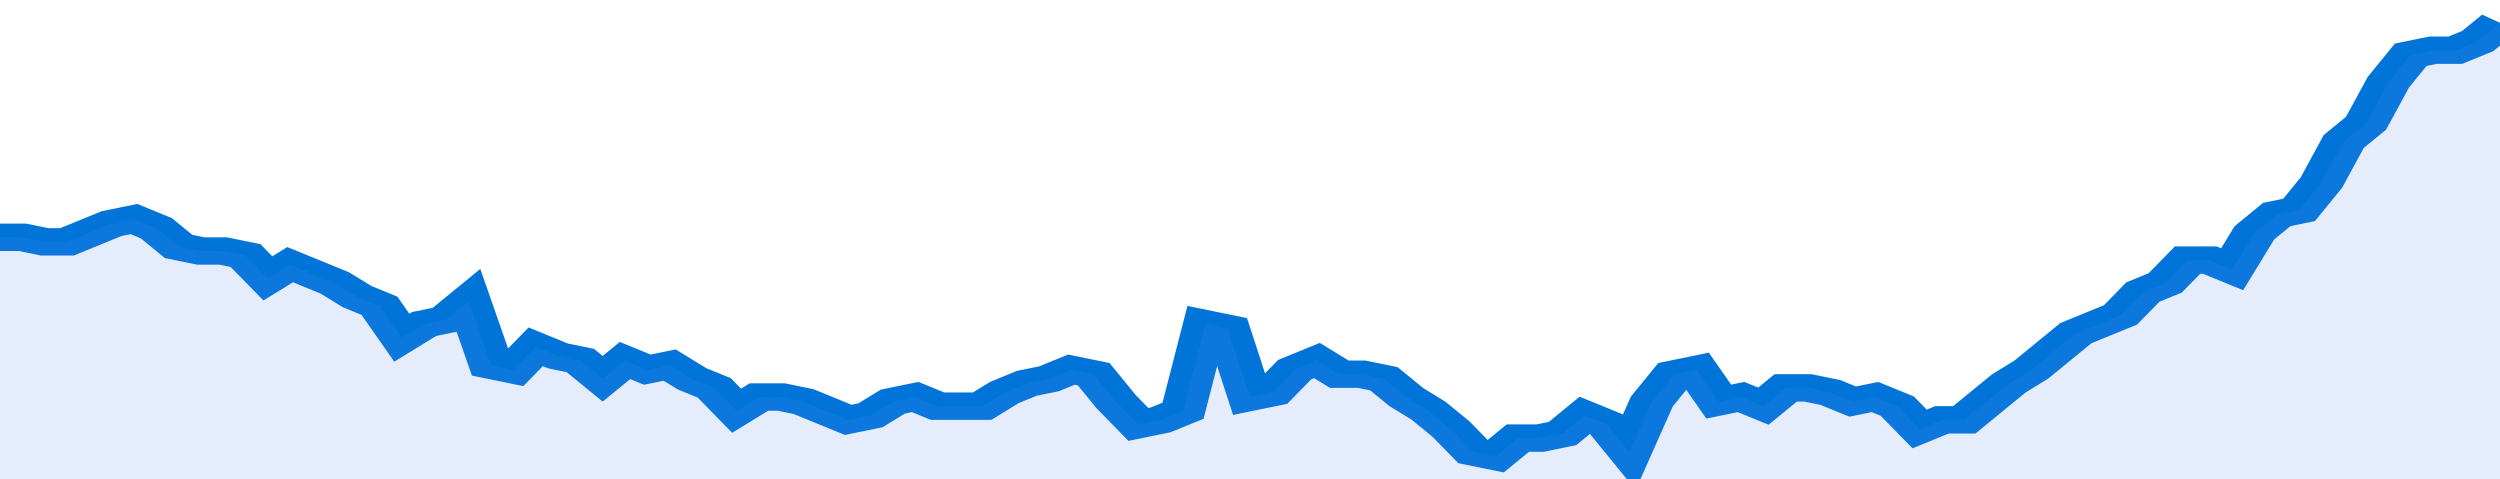
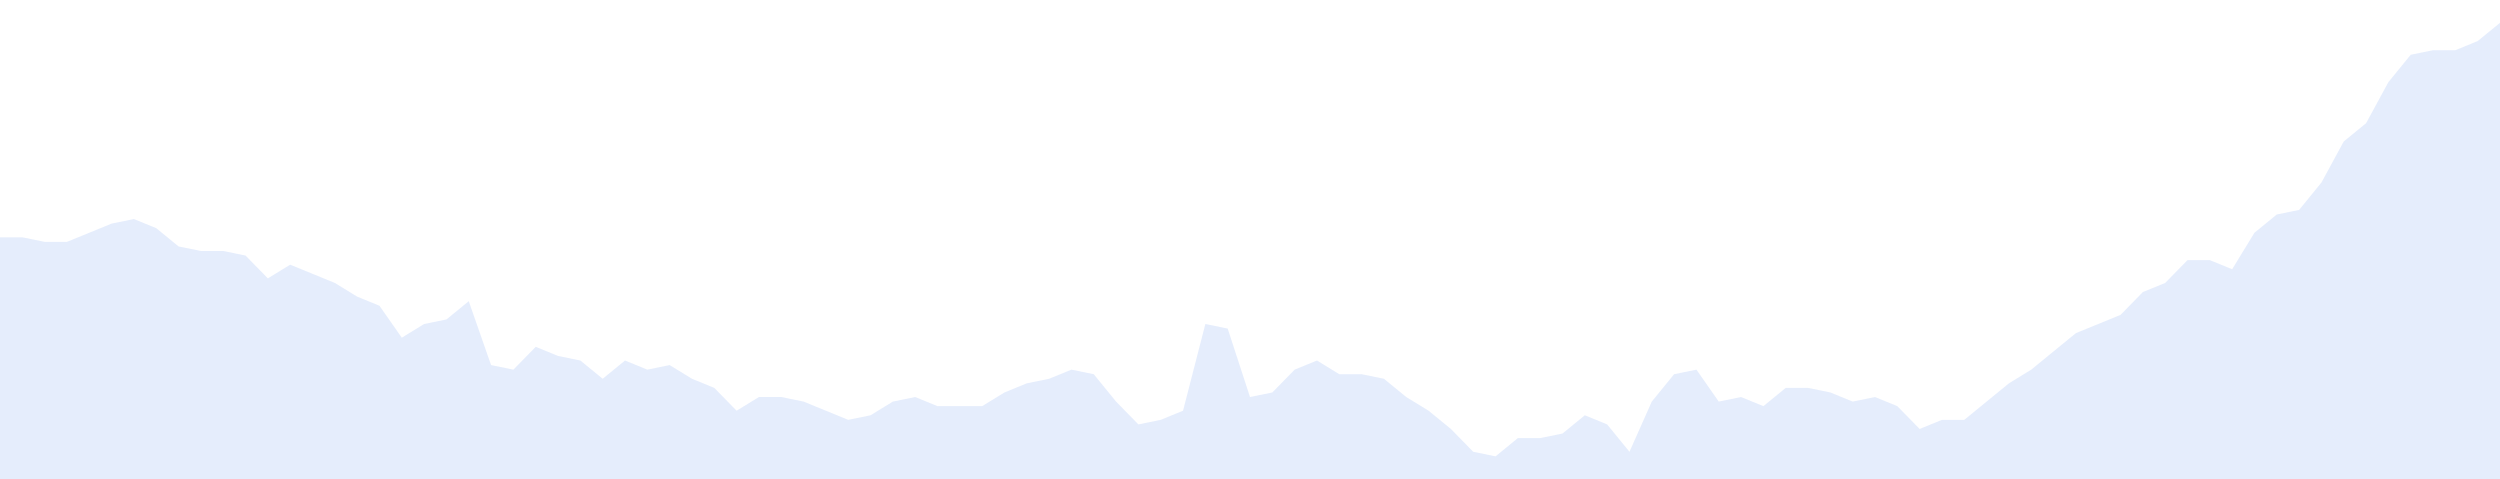
<svg xmlns="http://www.w3.org/2000/svg" viewBox="0 0 336 105" width="120" height="23" preserveAspectRatio="none">
-   <polyline fill="none" stroke="#0074d9" stroke-width="6" points="0, 52 3, 52 6, 53 9, 53 12, 51 15, 49 18, 48 21, 50 24, 54 27, 55 30, 55 33, 56 36, 61 39, 58 42, 60 45, 62 48, 65 51, 67 54, 74 57, 71 60, 70 63, 66 66, 80 69, 81 72, 76 75, 78 78, 79 81, 83 84, 79 87, 81 90, 80 93, 83 96, 85 99, 90 102, 87 105, 87 108, 88 111, 90 114, 92 117, 91 120, 88 123, 87 126, 89 129, 89 132, 89 135, 86 138, 84 141, 83 144, 81 147, 82 150, 88 153, 93 156, 92 159, 90 162, 71 165, 72 168, 87 171, 86 174, 81 177, 79 180, 82 183, 82 186, 83 189, 87 192, 90 195, 94 198, 99 201, 100 204, 96 207, 96 210, 95 213, 91 216, 93 219, 99 222, 88 225, 82 228, 81 231, 88 234, 87 237, 89 240, 85 243, 85 246, 86 249, 88 252, 87 255, 89 258, 94 261, 92 264, 92 267, 88 270, 84 273, 81 276, 77 279, 73 282, 71 285, 69 288, 64 291, 62 294, 57 297, 57 300, 59 303, 51 306, 47 309, 46 312, 40 315, 31 318, 27 321, 18 324, 12 327, 11 330, 11 333, 9 336, 5 336, 5 "> </polyline>
  <polygon fill="#5085ec" opacity="0.15" points="0, 105 0, 52 3, 52 6, 53 9, 53 12, 51 15, 49 18, 48 21, 50 24, 54 27, 55 30, 55 33, 56 36, 61 39, 58 42, 60 45, 62 48, 65 51, 67 54, 74 57, 71 60, 70 63, 66 66, 80 69, 81 72, 76 75, 78 78, 79 81, 83 84, 79 87, 81 90, 80 93, 83 96, 85 99, 90 102, 87 105, 87 108, 88 111, 90 114, 92 117, 91 120, 88 123, 87 126, 89 129, 89 132, 89 135, 86 138, 84 141, 83 144, 81 147, 82 150, 88 153, 93 156, 92 159, 90 162, 71 165, 72 168, 87 171, 86 174, 81 177, 79 180, 82 183, 82 186, 83 189, 87 192, 90 195, 94 198, 99 201, 100 204, 96 207, 96 210, 95 213, 91 216, 93 219, 99 222, 88 225, 82 228, 81 231, 88 234, 87 237, 89 240, 85 243, 85 246, 86 249, 88 252, 87 255, 89 258, 94 261, 92 264, 92 267, 88 270, 84 273, 81 276, 77 279, 73 282, 71 285, 69 288, 64 291, 62 294, 57 297, 57 300, 59 303, 51 306, 47 309, 46 312, 40 315, 31 318, 27 321, 18 324, 12 327, 11 330, 11 333, 9 336, 5 336, 105 " />
</svg>